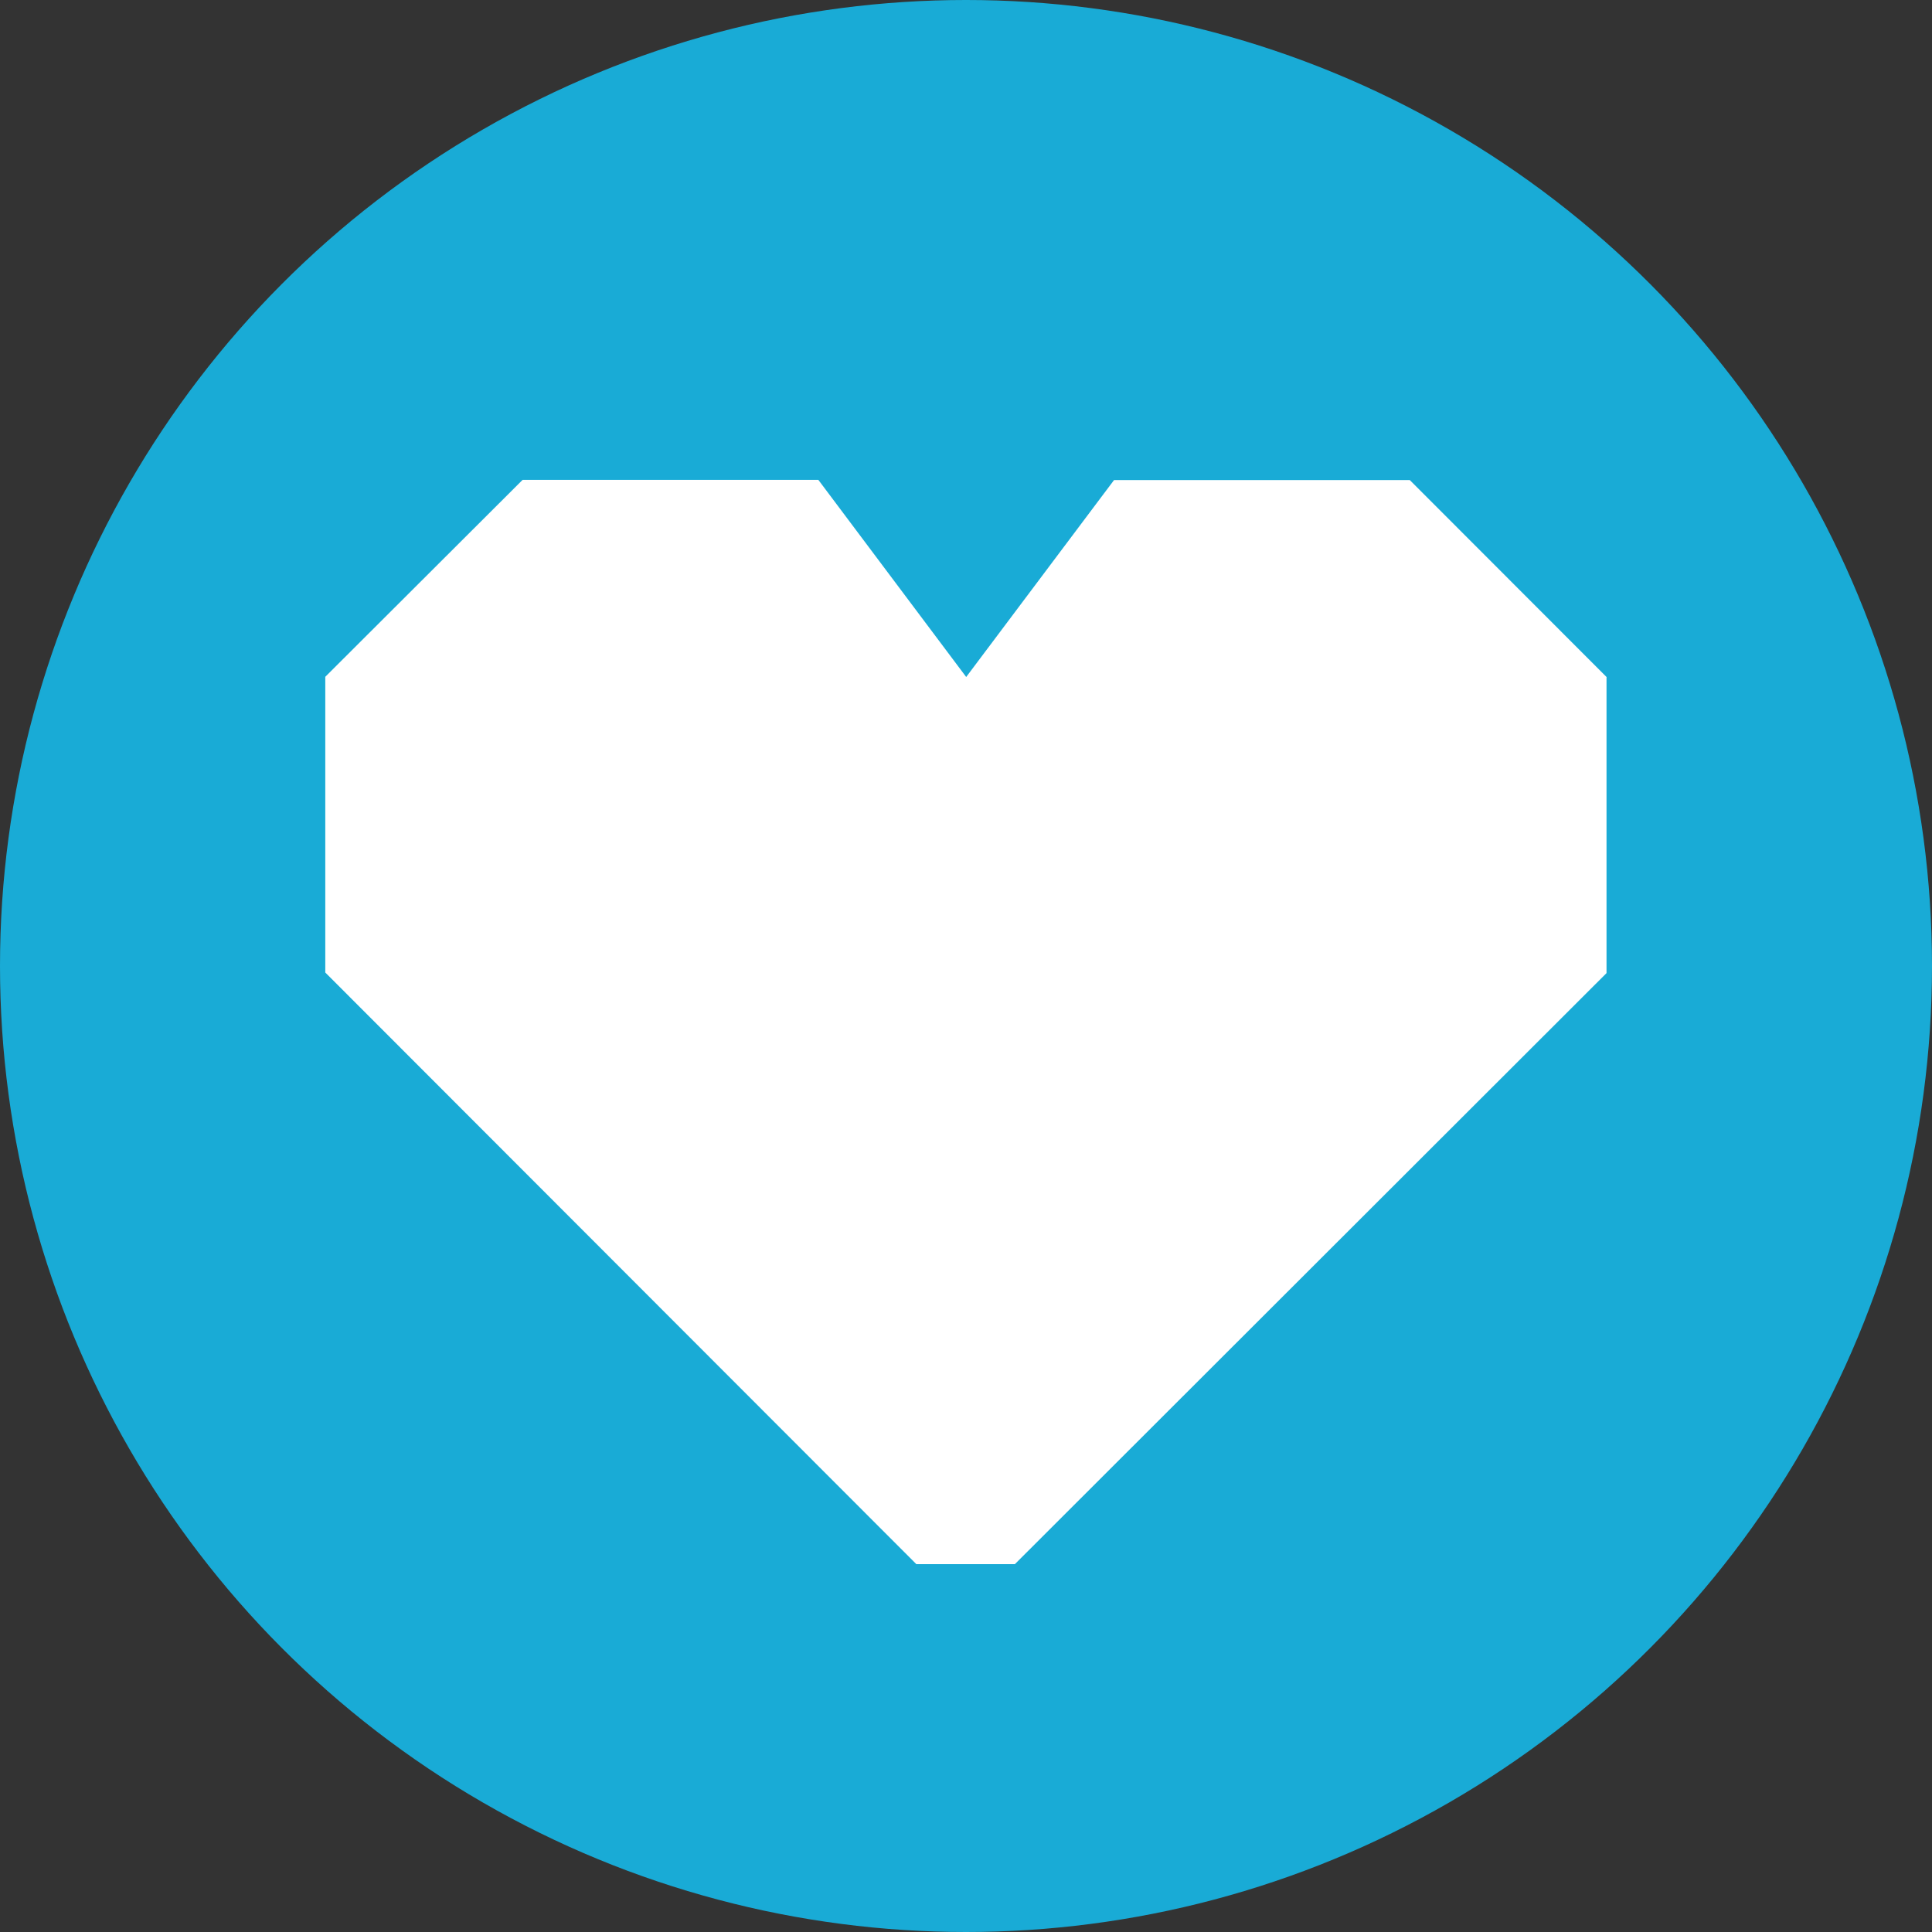
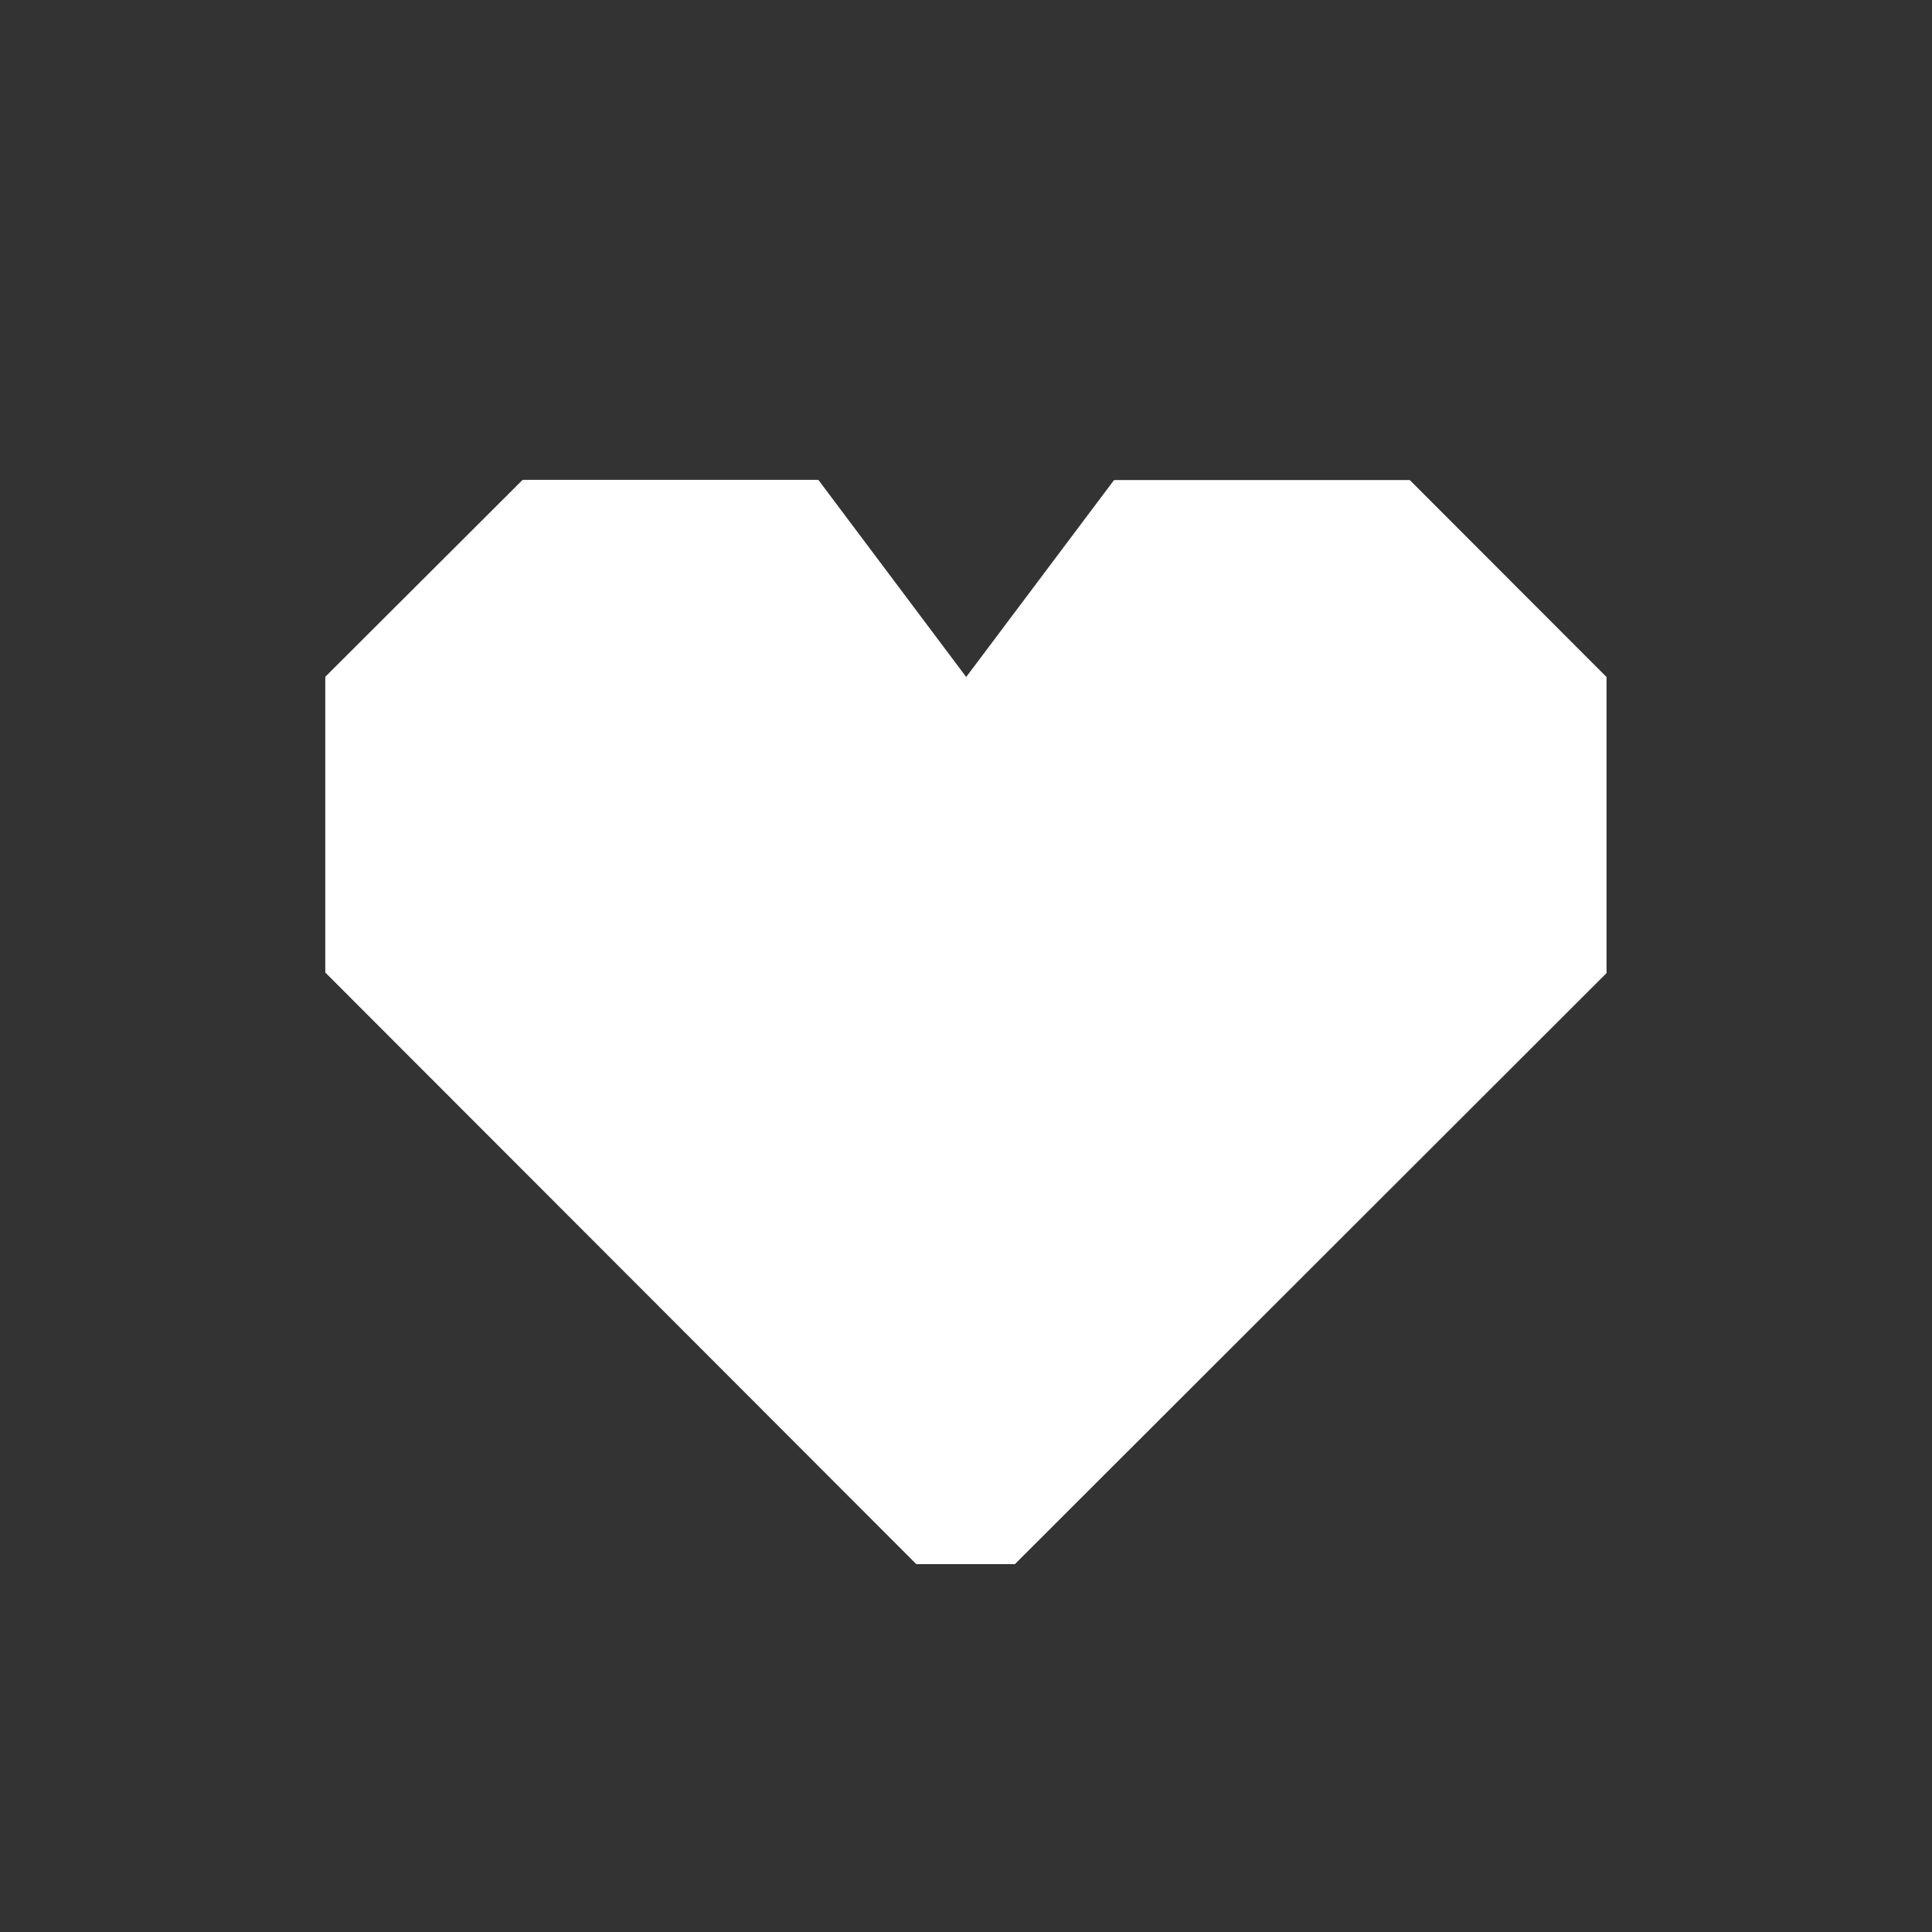
<svg xmlns="http://www.w3.org/2000/svg" id="Vrstva_2" viewBox="0 0 98 98">
  <rect x="0" y="0" width="98" height="98" fill="#333333" stroke="none" />
  <defs>
    <style>.cls-1{fill:#19abd6;}.cls-1,.cls-2{stroke-width:0px;}.cls-2{fill:#fff;}</style>
  </defs>
  <g id="Vrstva_1-2">
-     <circle class="cls-1" cx="49" cy="49" r="49" />
    <path class="cls-2" d="M81.5,34.35l-9.99-10h-15s-7.5,9.99-7.5,9.99l-7.5-10h-15s-10.01,9.99-10.01,9.99v15s29.98,30.01,29.98,30.01h5s30.01-29.98,30.01-29.98v-15Z" />
  </g>
</svg>